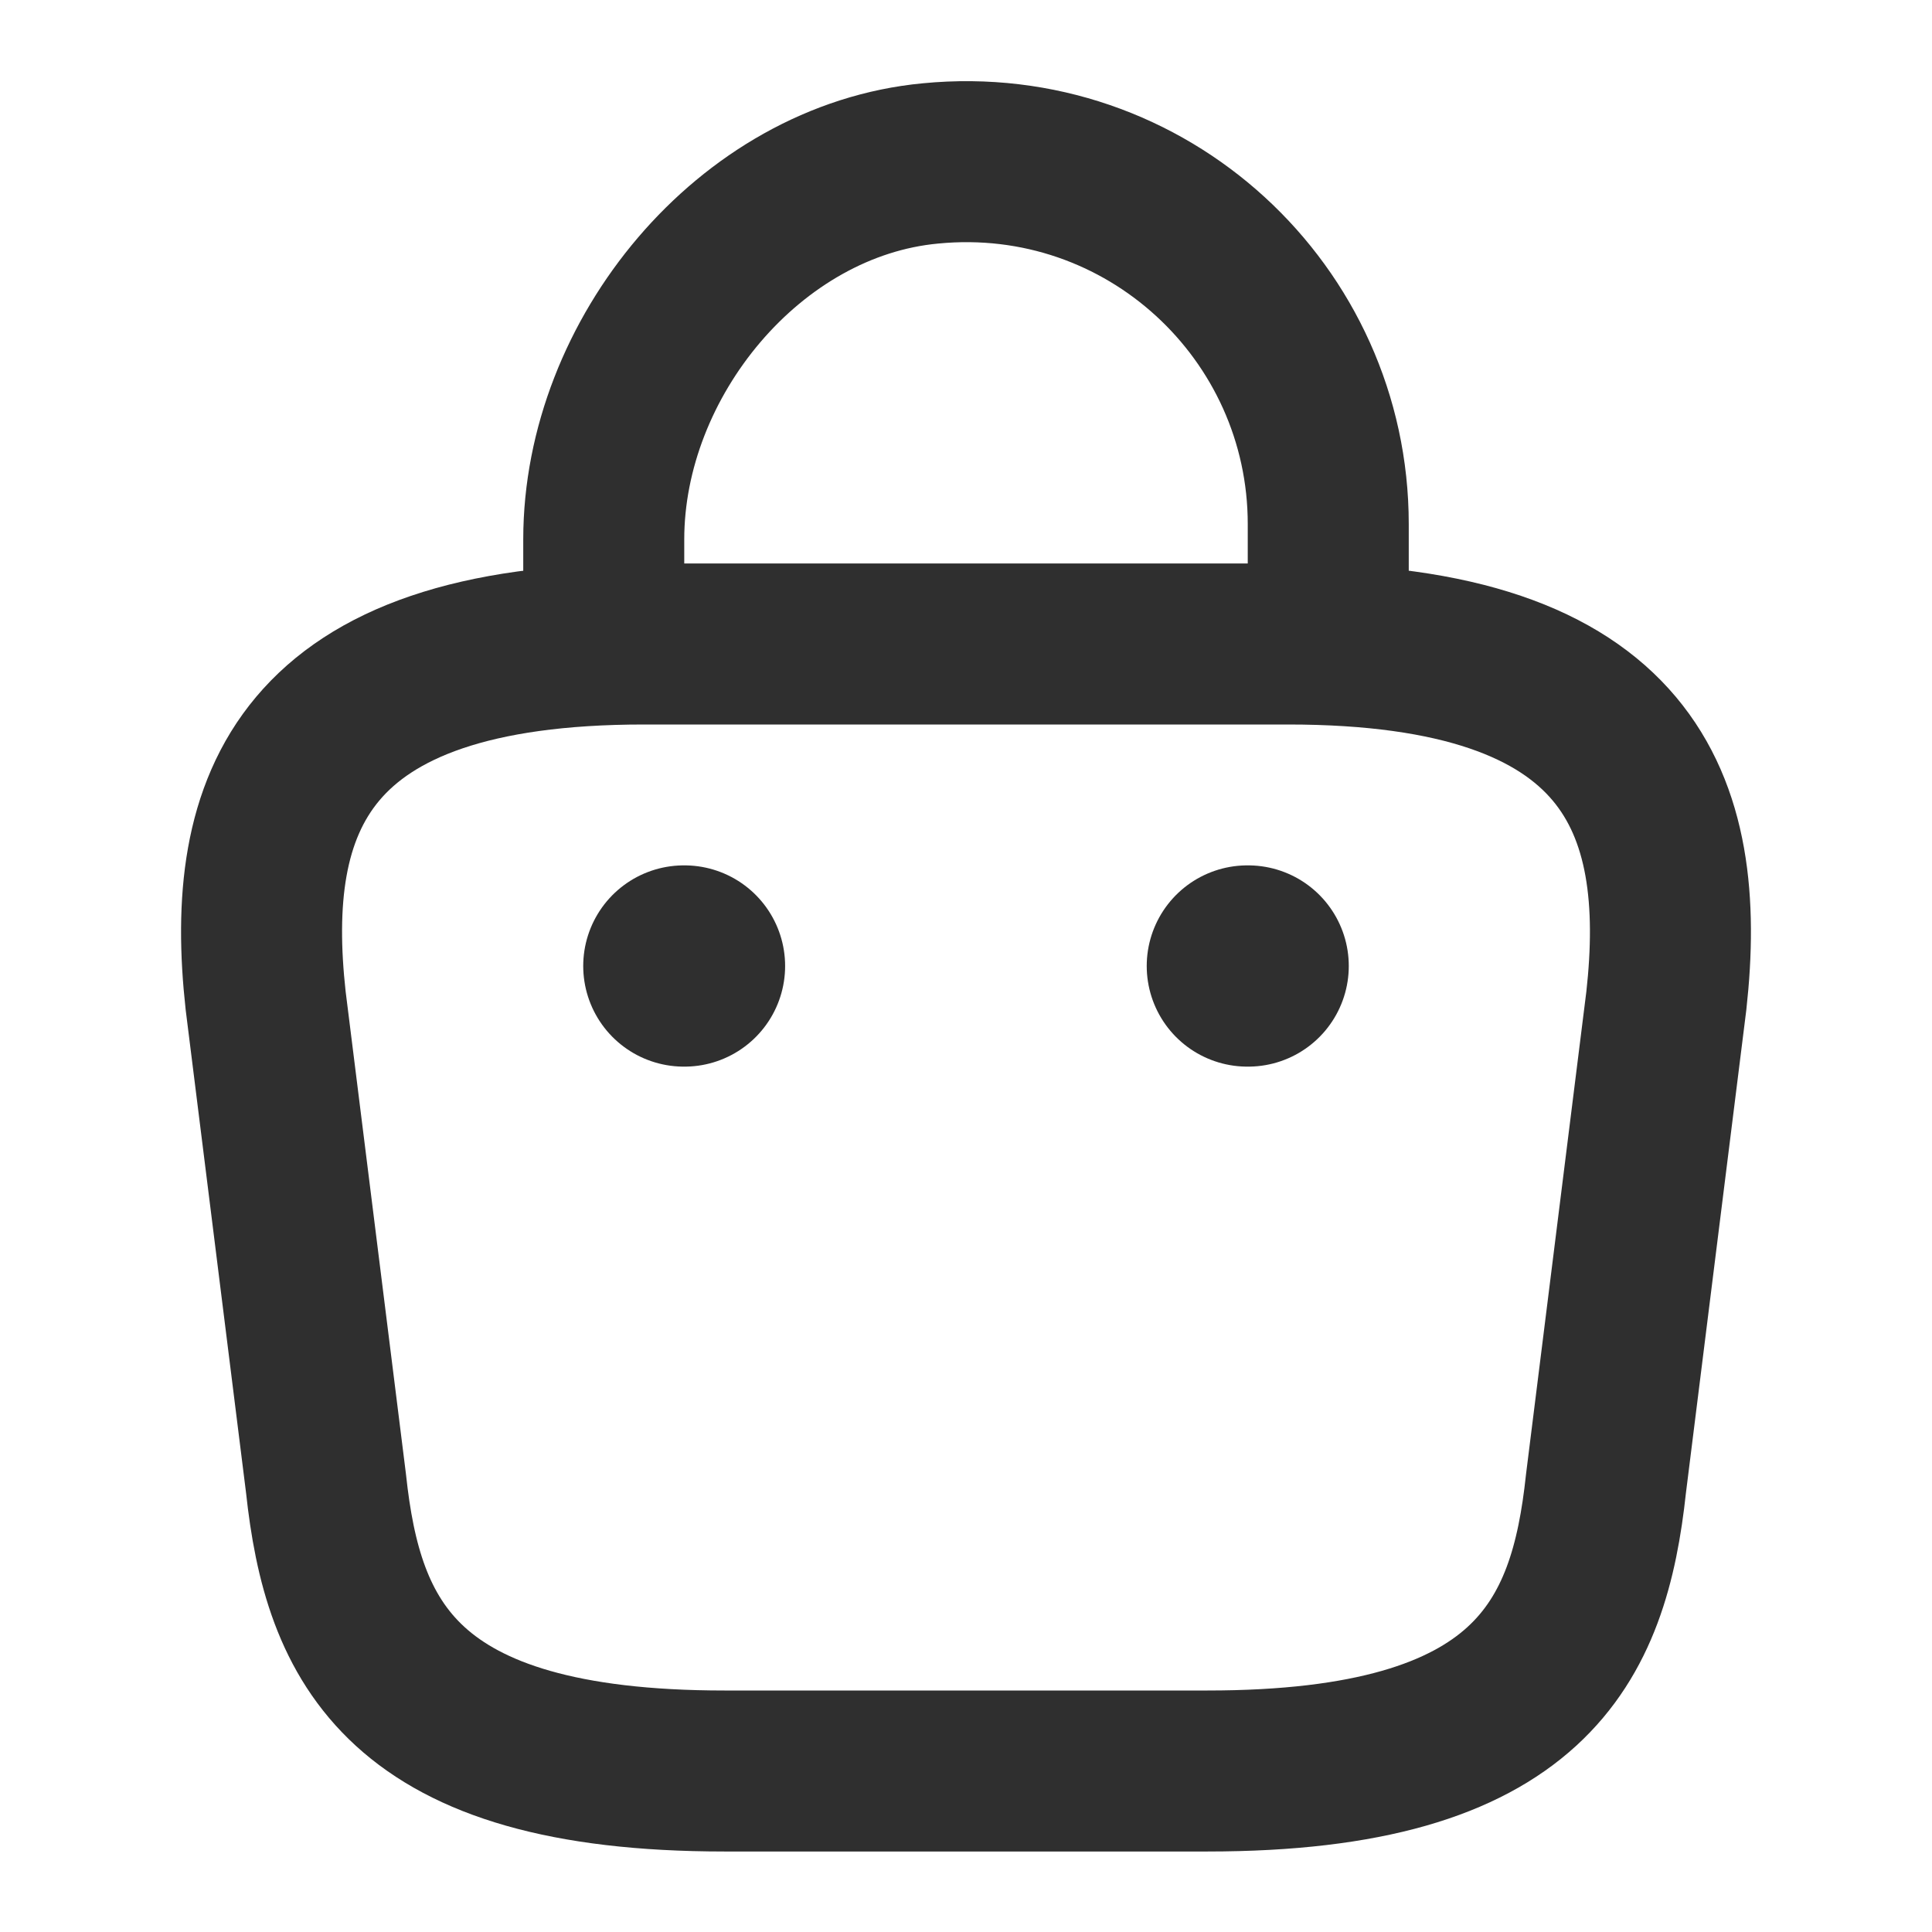
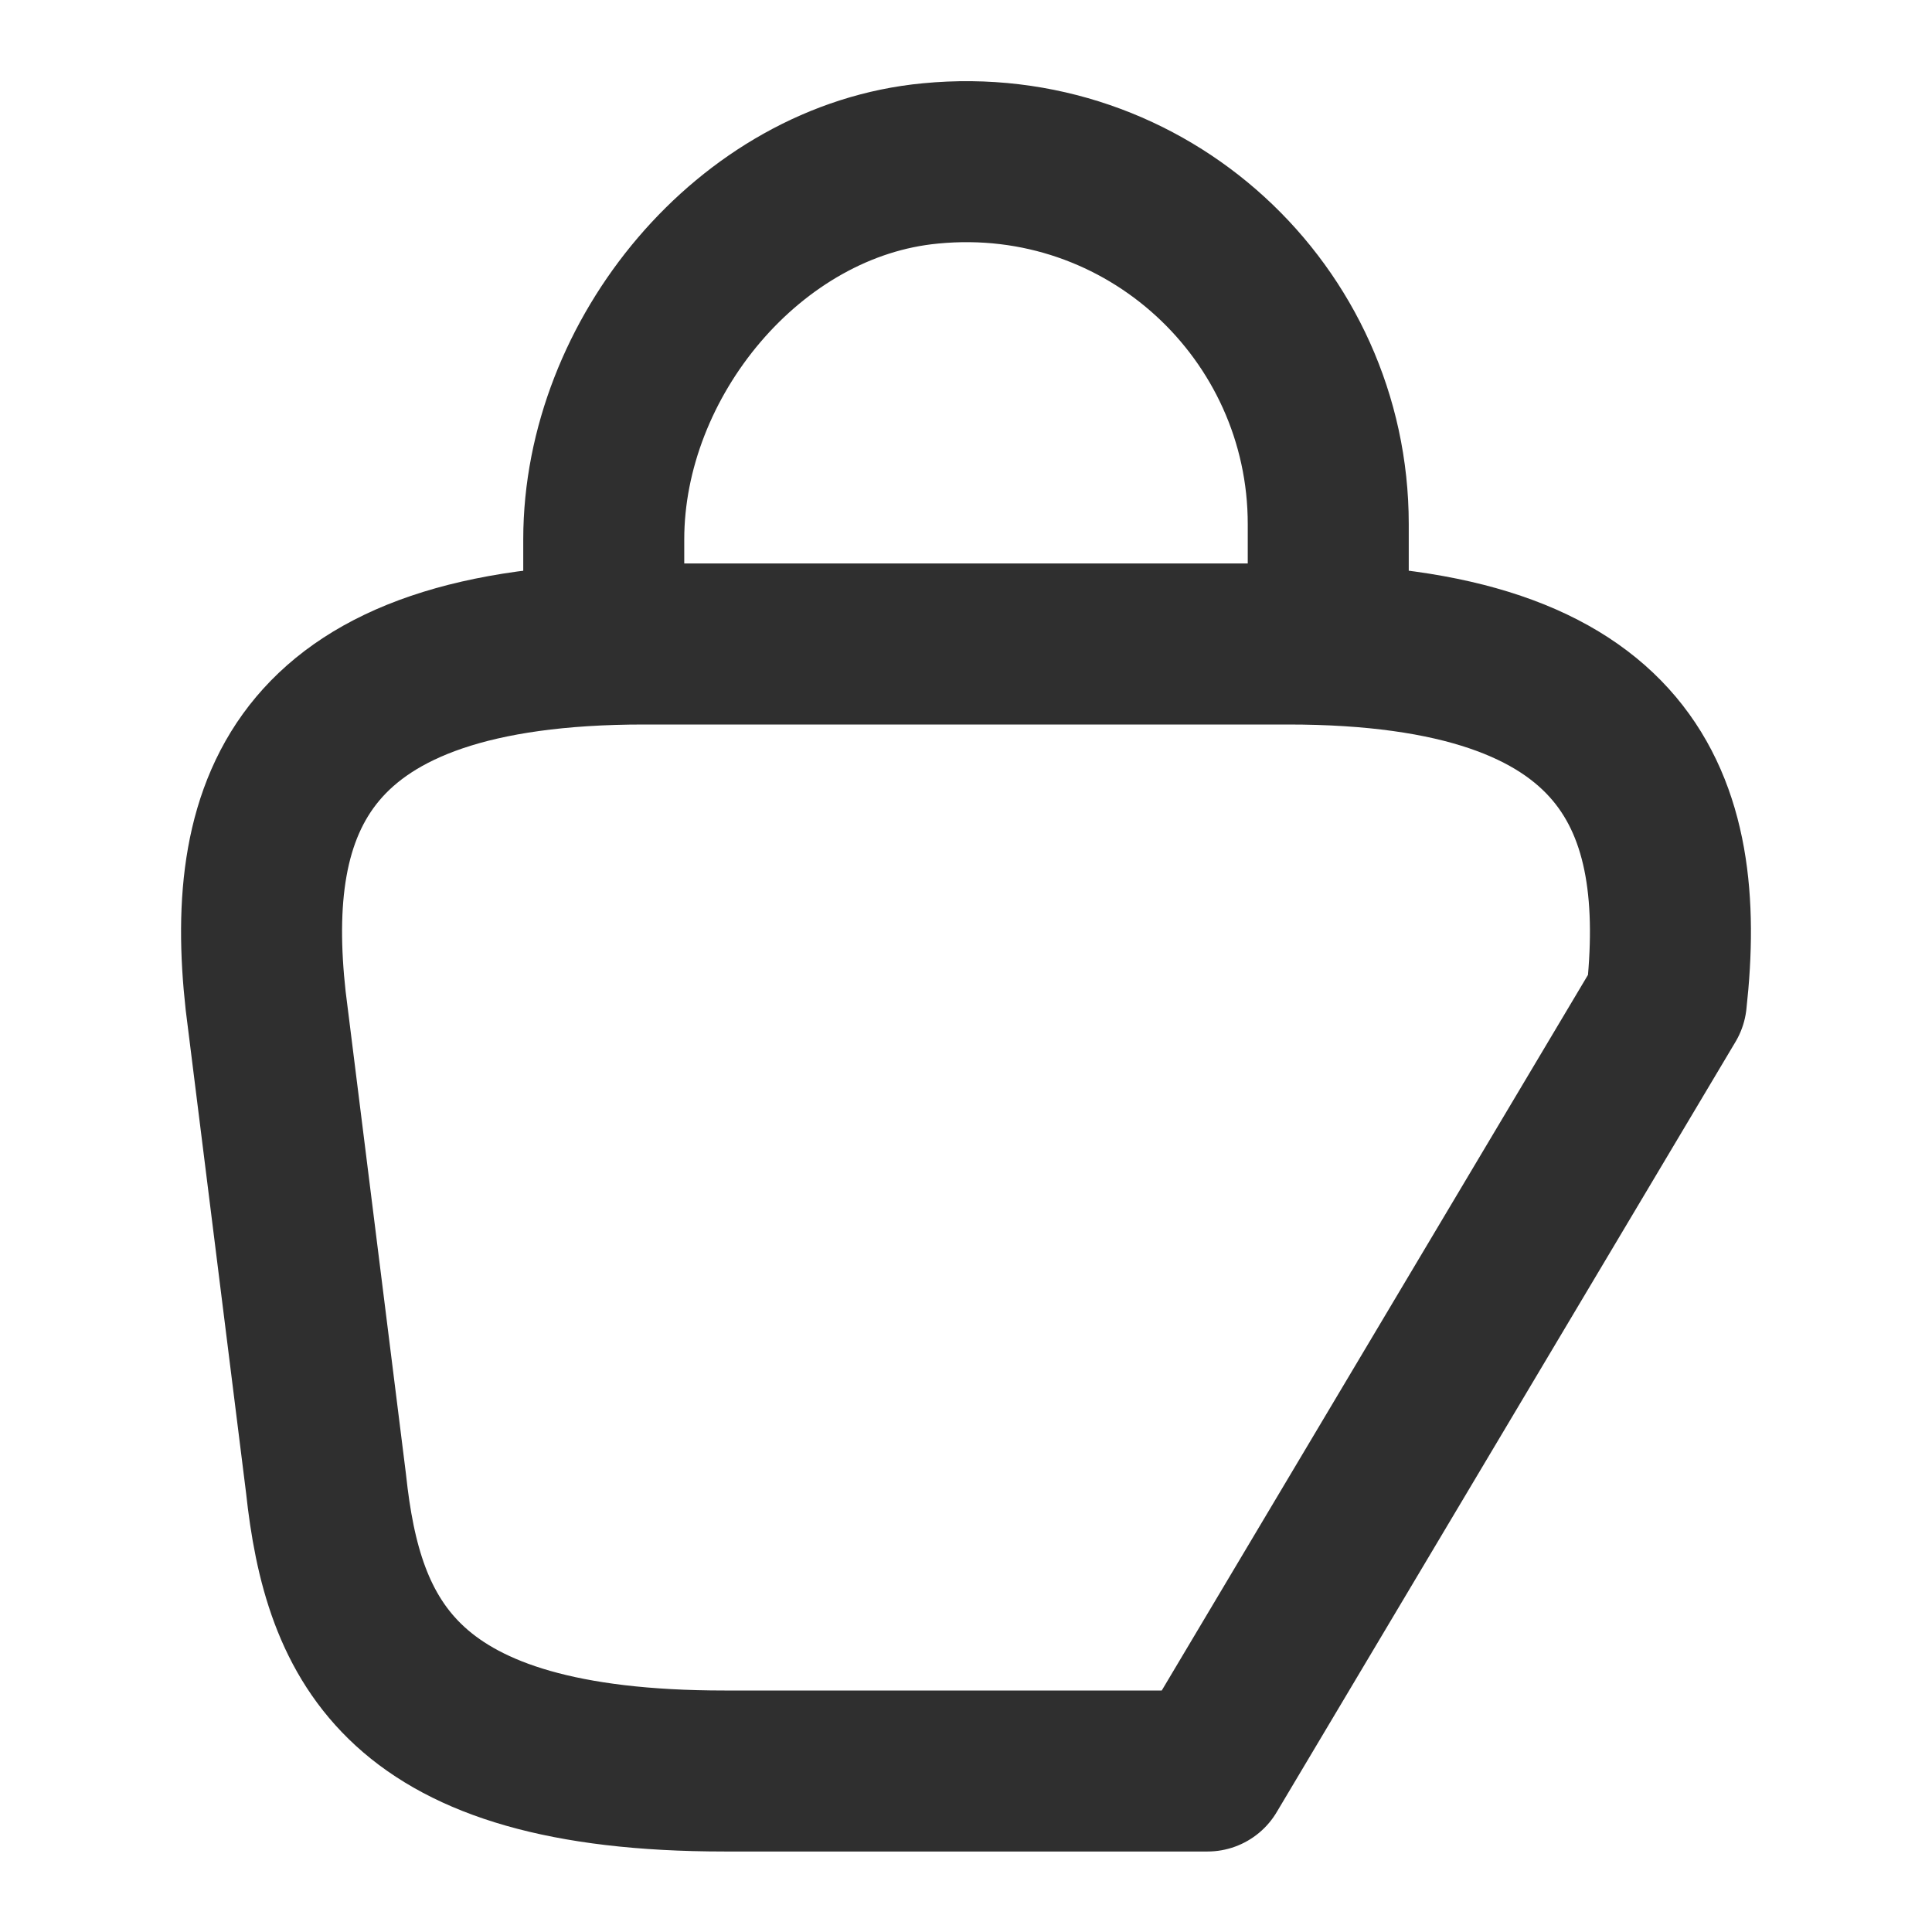
<svg xmlns="http://www.w3.org/2000/svg" width="24" height="24" viewBox="0 0 24 24" fill="none">
  <path d="M7.5 7.67V6.7C7.5 4.45 9.31 2.24 11.56 2.03C14.24 1.77 16.5 3.88 16.5 6.51V7.89" stroke="#2F2F2F" stroke-width="2" stroke-miterlimit="10" stroke-linecap="round" stroke-linejoin="round" />
-   <path d="M9 22H15C19.02 22 19.74 20.39 19.95 18.43L20.7 12.43C20.97 9.99 20.27 8 16 8H8C3.73 8 3.03 9.99 3.3 12.43L4.05 18.43C4.26 20.39 4.98 22 9 22Z" stroke="#2F2F2F" stroke-width="2" stroke-miterlimit="10" stroke-linecap="round" stroke-linejoin="round" />
-   <path d="M15.495 12H15.505" stroke="#2F2F2F" stroke-width="2.5" stroke-linecap="round" stroke-linejoin="round" />
-   <path d="M8.495 12H8.503" stroke="#2F2F2F" stroke-width="2.5" stroke-linecap="round" stroke-linejoin="round" />
+   <path d="M9 22H15L20.7 12.43C20.97 9.99 20.27 8 16 8H8C3.73 8 3.03 9.99 3.3 12.43L4.05 18.43C4.26 20.39 4.98 22 9 22Z" stroke="#2F2F2F" stroke-width="2" stroke-miterlimit="10" stroke-linecap="round" stroke-linejoin="round" />
</svg>